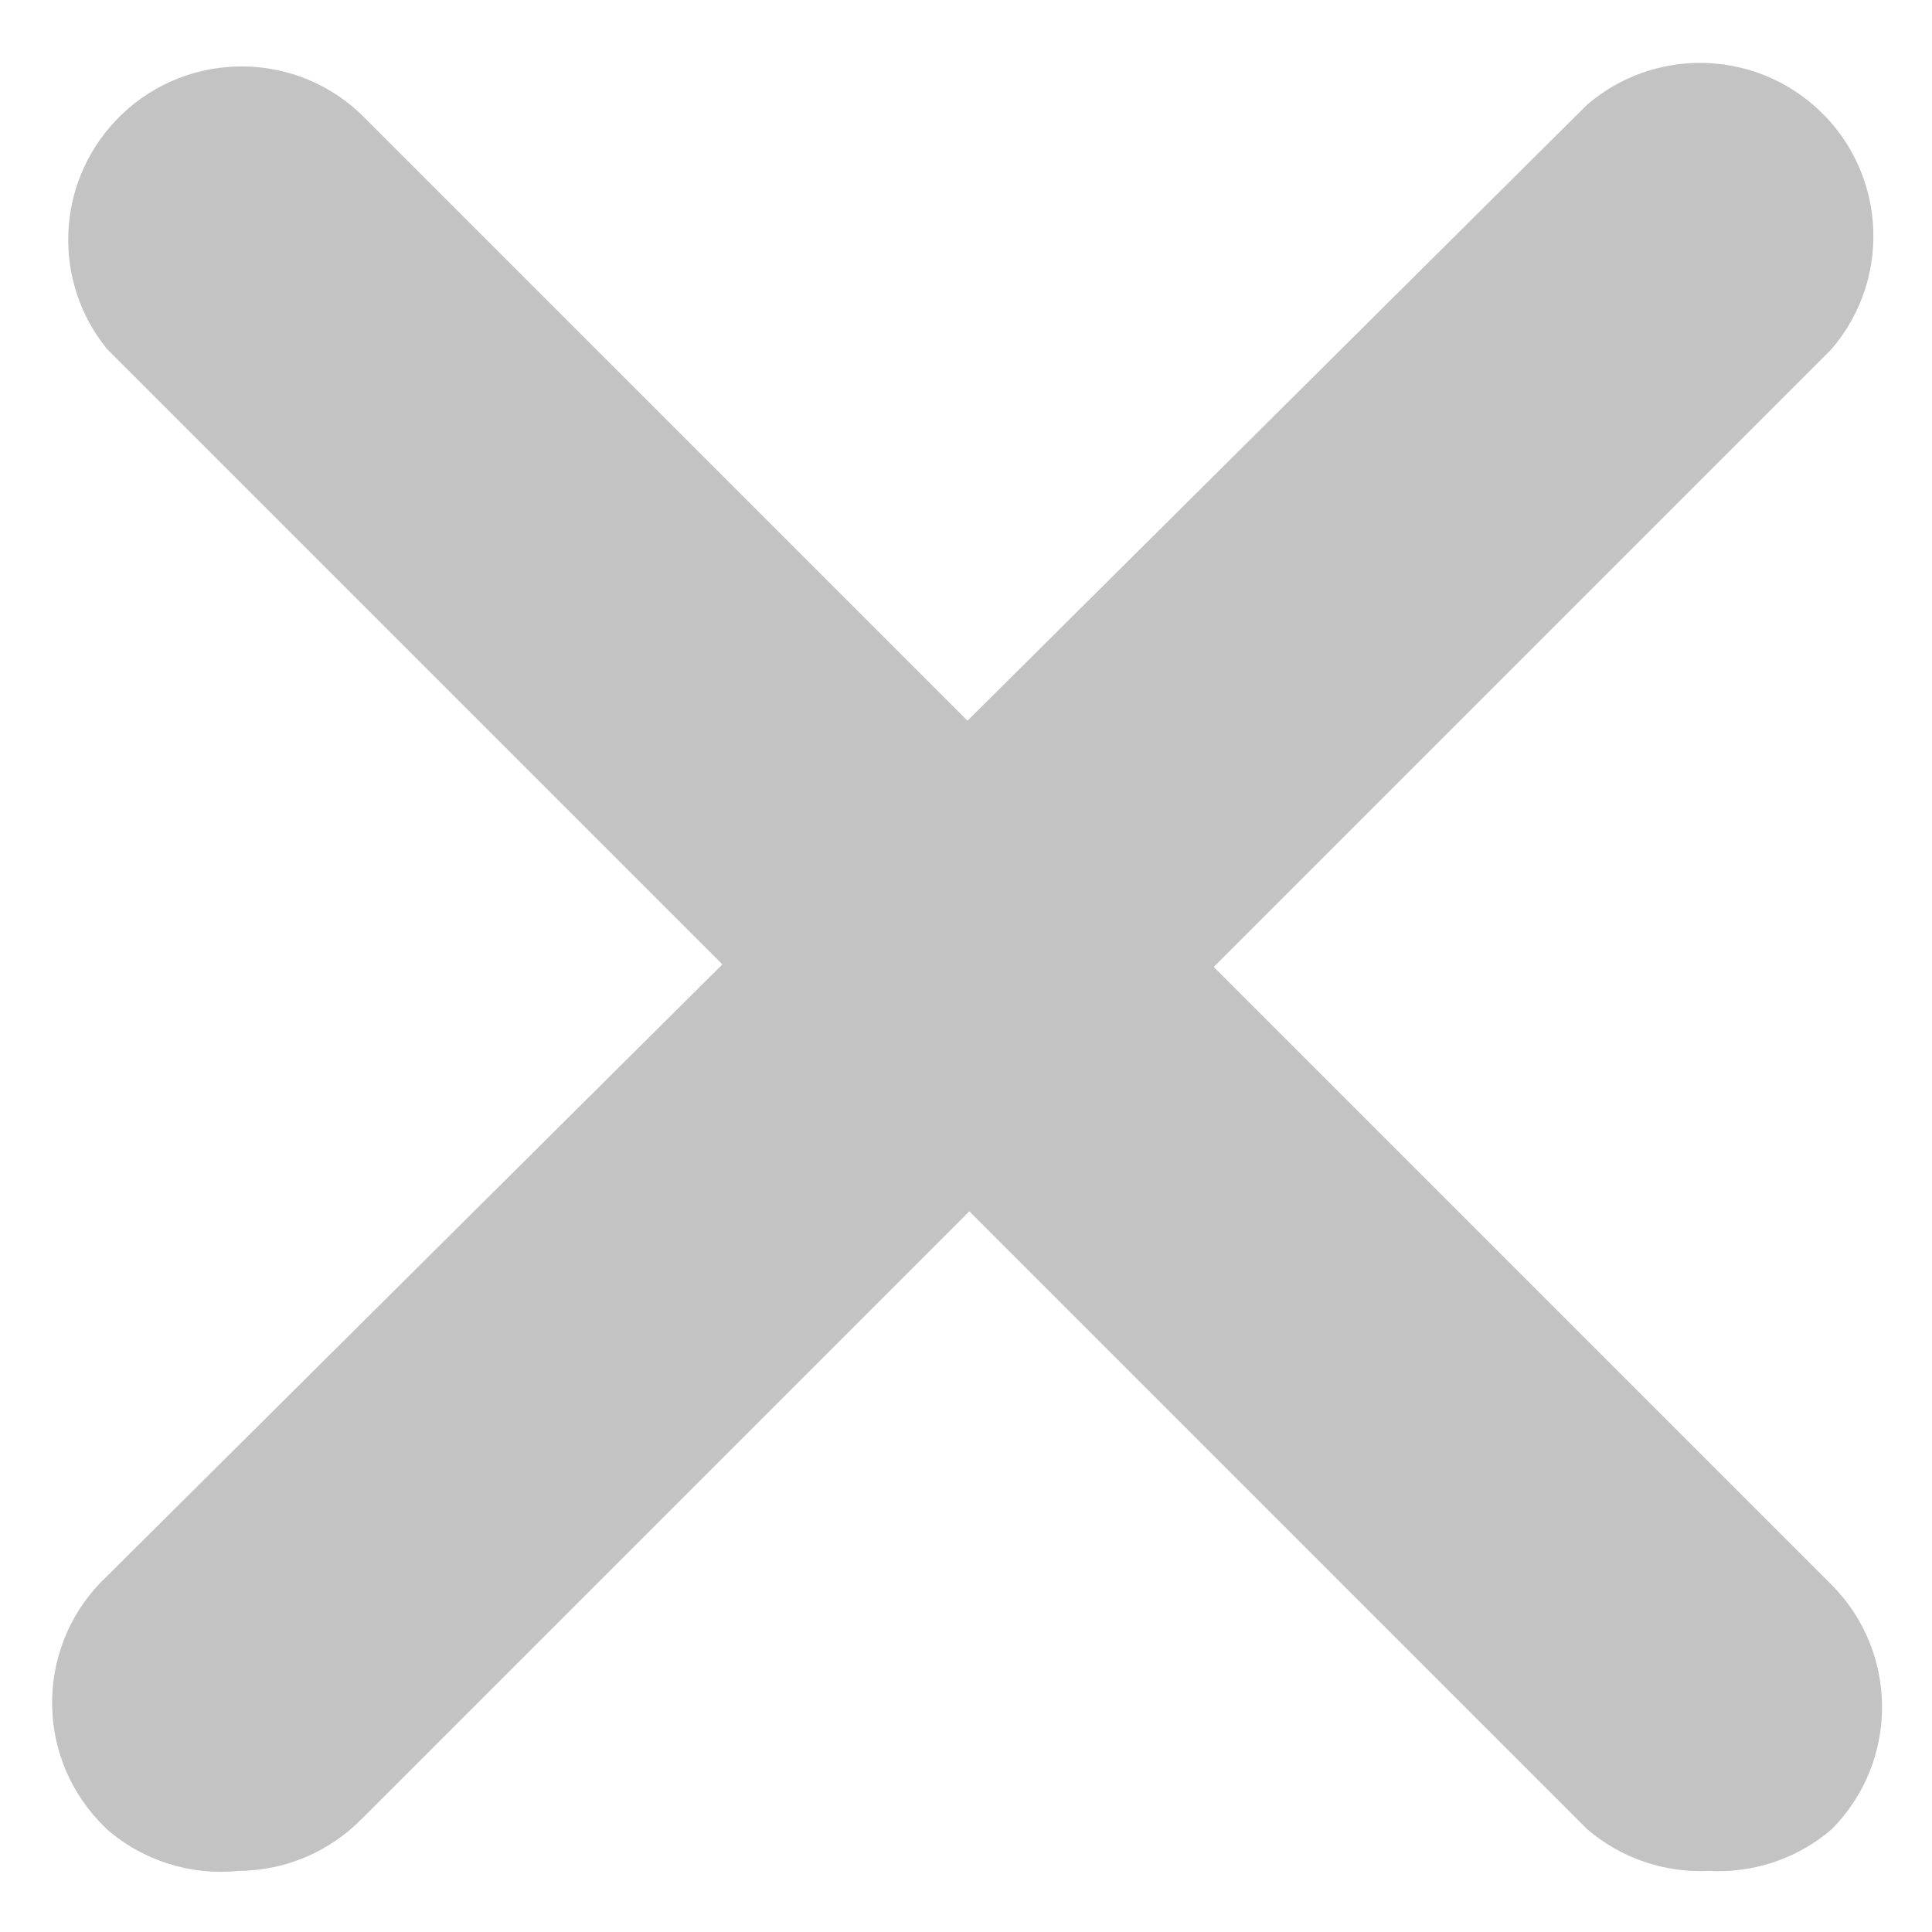
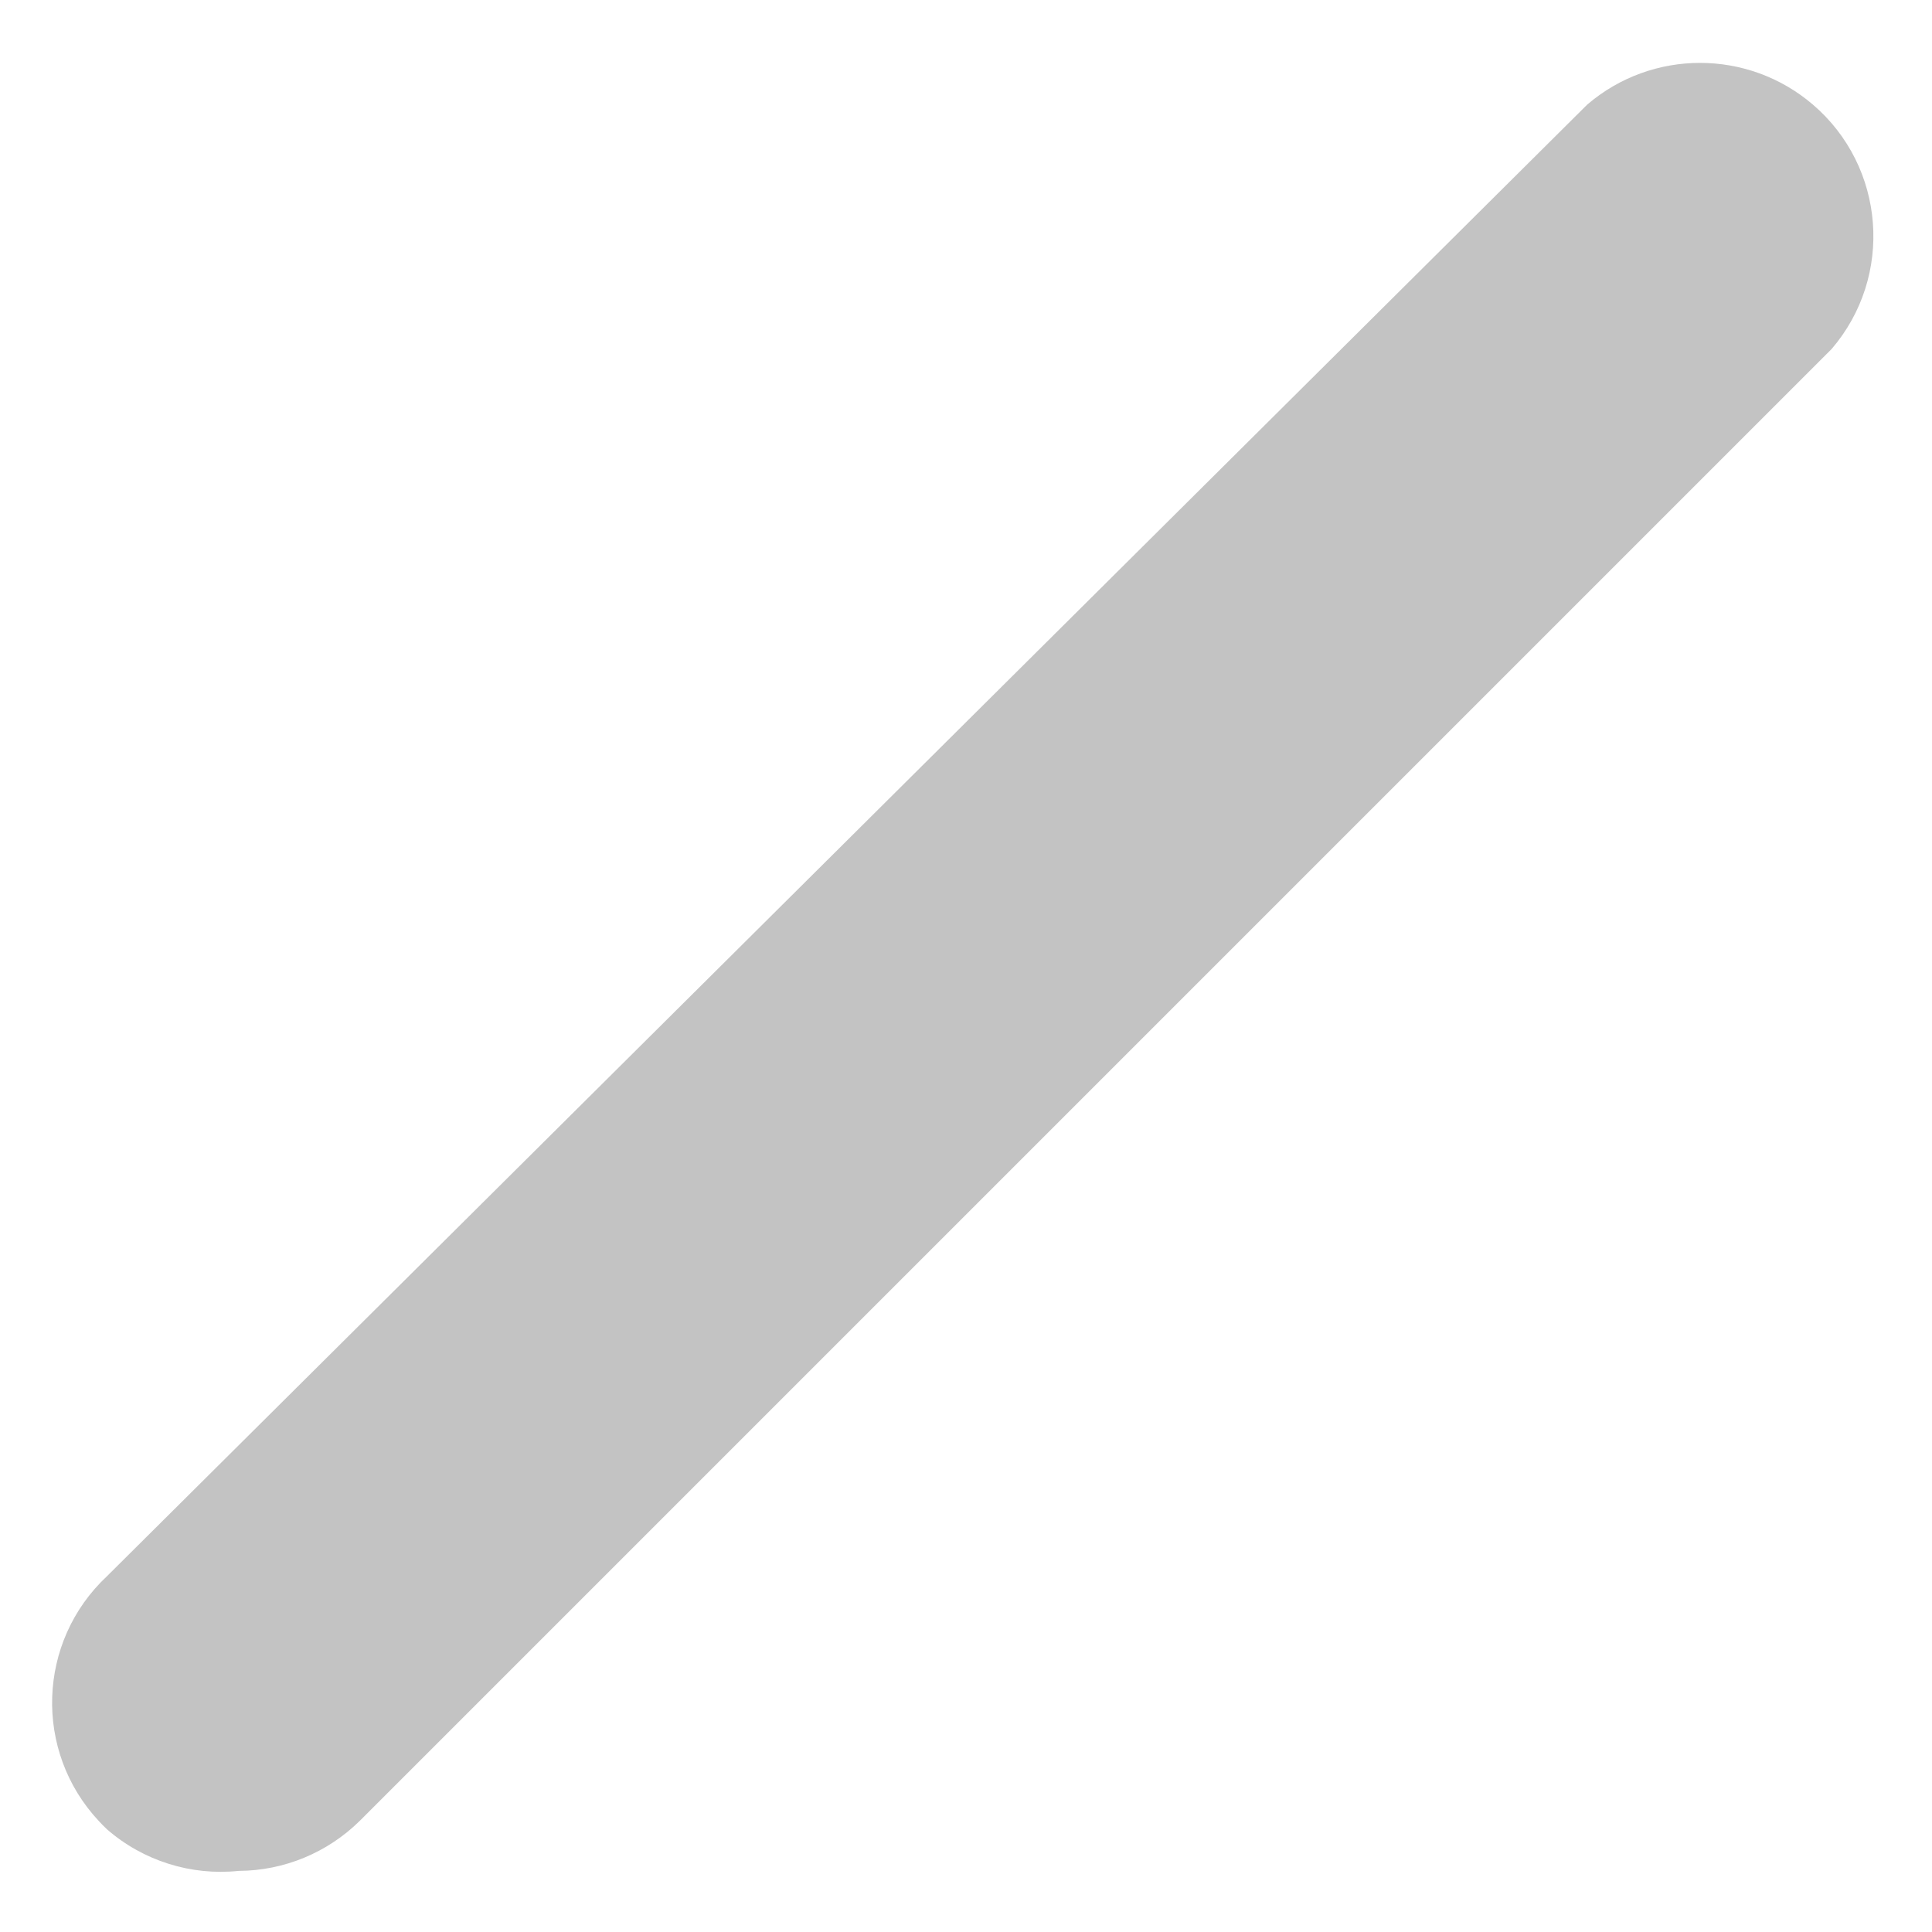
<svg xmlns="http://www.w3.org/2000/svg" width="19" height="19" viewBox="0 0 19 19" fill="none">
-   <path d="M16.803 18.399C17.244 18.424 17.678 18.278 18.013 17.99C18.674 17.325 18.674 16.251 18.013 15.586L3.54 1.113C2.853 0.47 1.774 0.506 1.131 1.193C0.549 1.815 0.515 2.77 1.052 3.432L15.61 17.99C15.94 18.273 16.367 18.42 16.803 18.399Z" fill="#C3C3C3" />
  <path d="M2.347 18.399C2.795 18.397 3.223 18.219 3.541 17.904L18.013 3.432C18.626 2.717 18.543 1.64 17.828 1.028C17.189 0.482 16.248 0.482 15.61 1.028L1.052 15.501C0.365 16.144 0.329 17.223 0.973 17.91C0.998 17.938 1.025 17.964 1.052 17.99C1.408 18.3 1.878 18.448 2.347 18.399Z" fill="#C3C3C3" />
</svg>